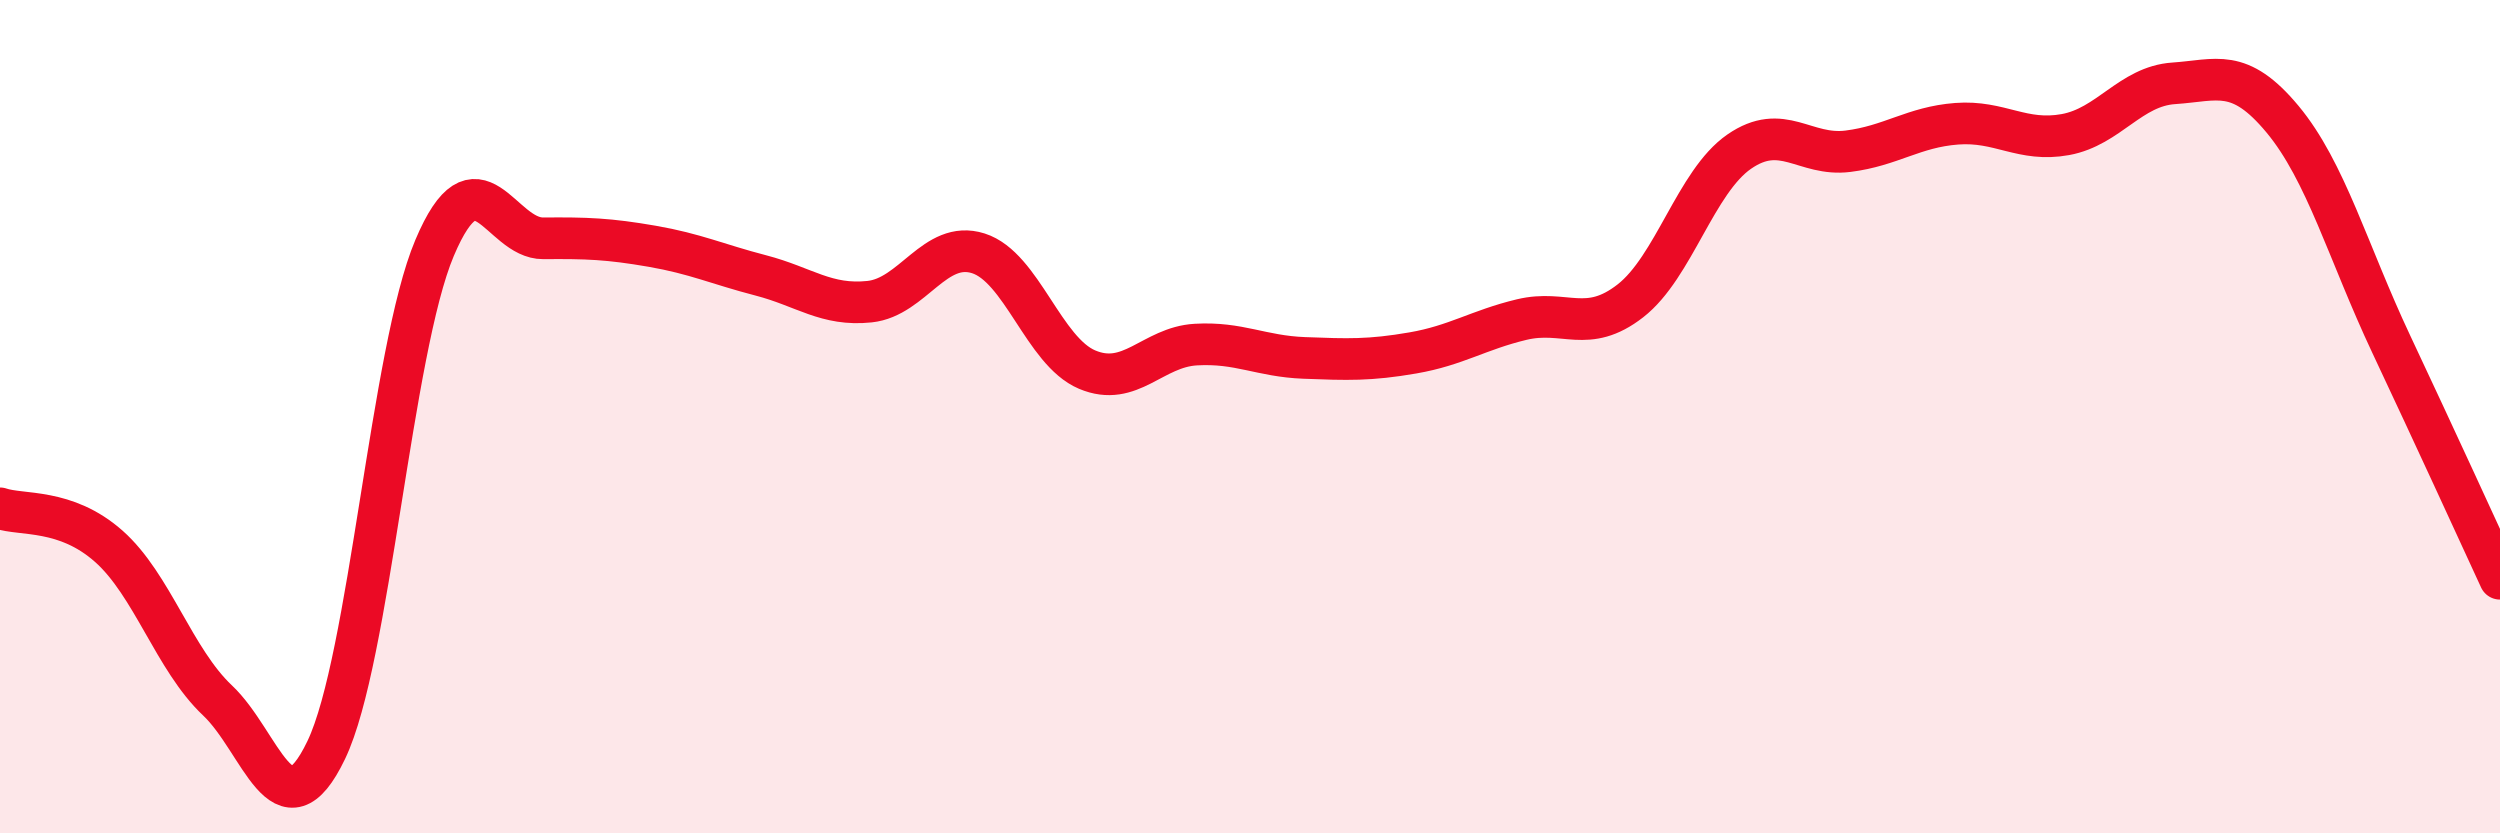
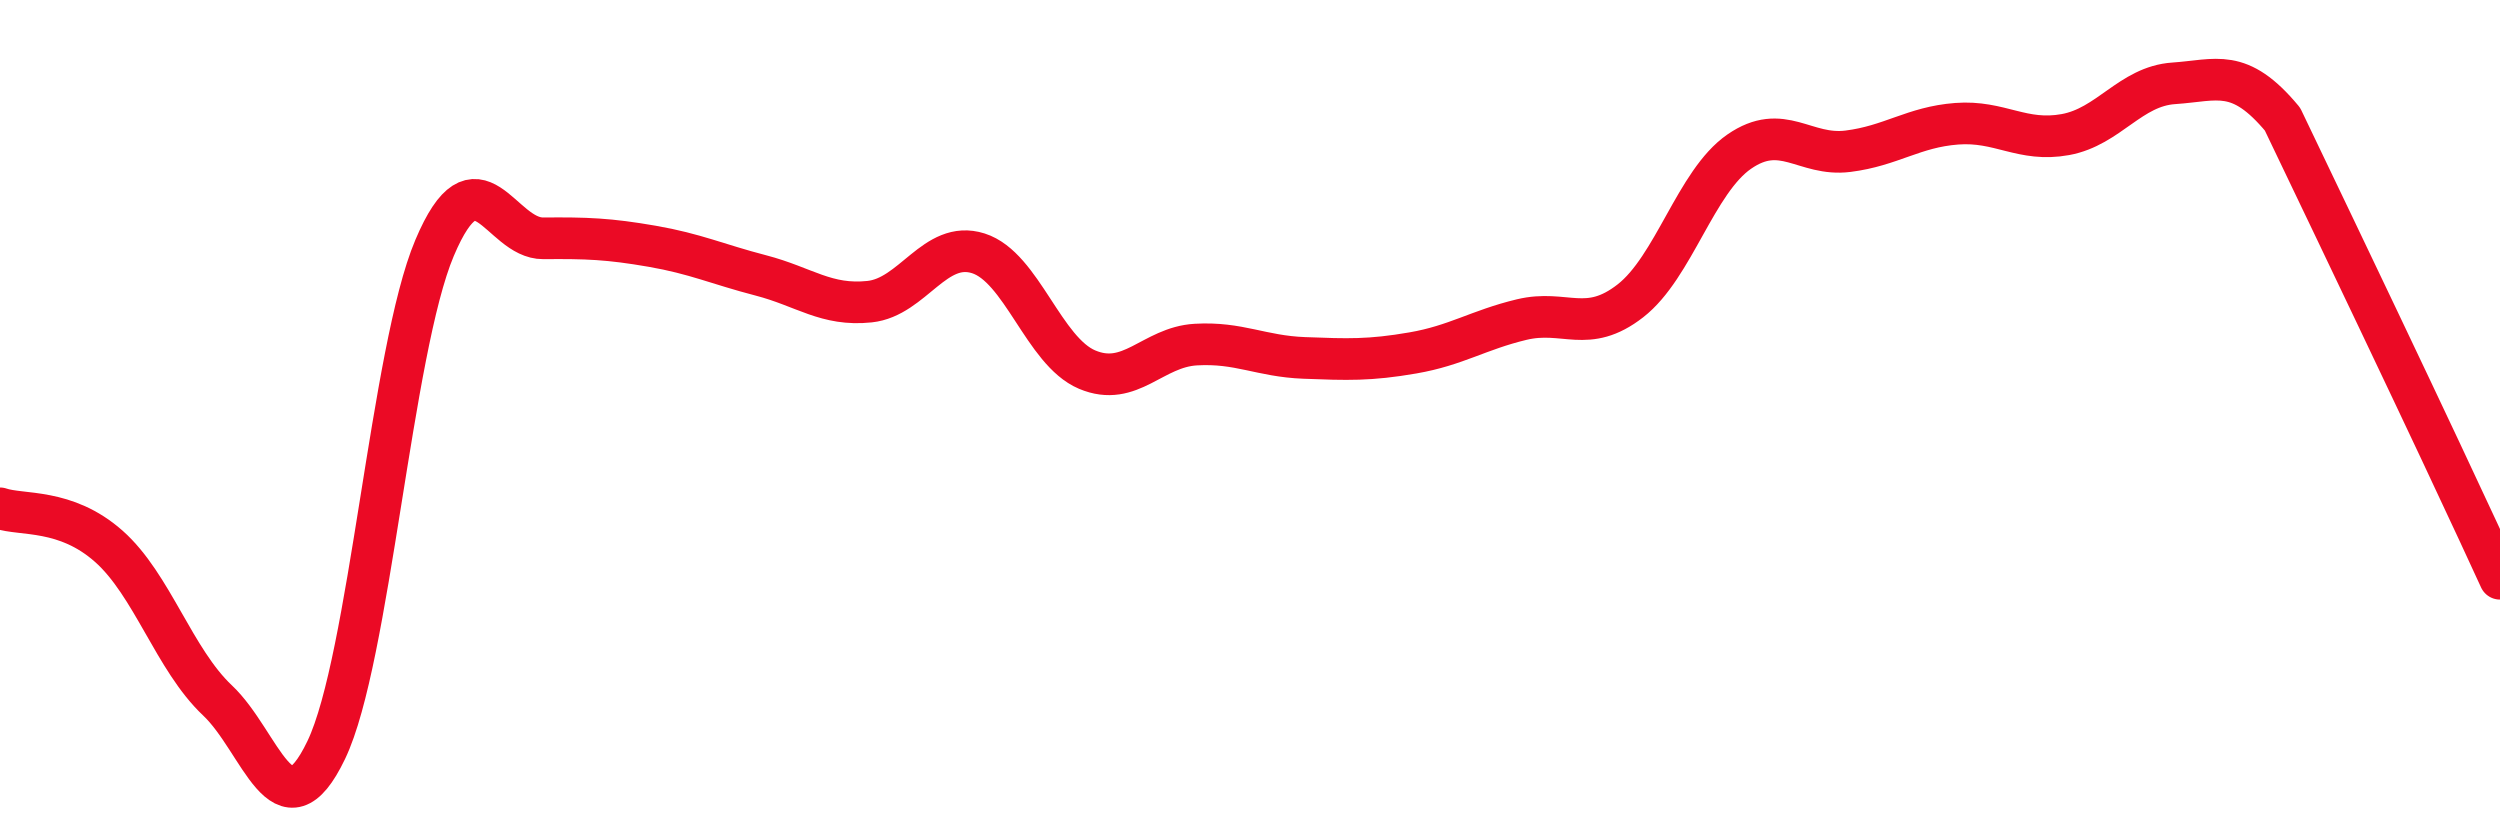
<svg xmlns="http://www.w3.org/2000/svg" width="60" height="20" viewBox="0 0 60 20">
-   <path d="M 0,12.2 C 0.52,12.38 1.57,12.19 2.61,13.11 C 3.65,14.03 4.18,15.83 5.22,16.81 C 6.26,17.79 6.79,20.17 7.83,18 C 8.87,15.83 9.39,8.41 10.43,5.95 C 11.47,3.49 12,5.73 13.04,5.72 C 14.08,5.71 14.61,5.73 15.65,5.91 C 16.69,6.09 17.22,6.34 18.26,6.61 C 19.3,6.88 19.83,7.35 20.87,7.24 C 21.91,7.13 22.44,5.75 23.48,6.08 C 24.52,6.41 25.05,8.43 26.09,8.87 C 27.13,9.31 27.66,8.33 28.7,8.27 C 29.74,8.21 30.26,8.55 31.3,8.59 C 32.34,8.63 32.87,8.65 33.91,8.47 C 34.95,8.29 35.48,7.92 36.52,7.67 C 37.56,7.42 38.09,8.03 39.13,7.22 C 40.17,6.41 40.7,4.36 41.74,3.64 C 42.78,2.92 43.31,3.76 44.35,3.63 C 45.39,3.5 45.92,3.05 46.96,2.97 C 48,2.89 48.53,3.42 49.57,3.23 C 50.61,3.04 51.13,2.07 52.17,2 C 53.21,1.93 53.74,1.61 54.78,2.86 C 55.82,4.11 56.35,6.05 57.39,8.26 C 58.43,10.47 59.48,12.76 60,13.89L60 20L0 20Z" fill="#EB0A25" opacity="0.1" stroke-linecap="round" stroke-linejoin="round" />
-   <path d="M 0,12.2 C 0.52,12.38 1.57,12.19 2.61,13.11 C 3.65,14.03 4.18,15.83 5.22,16.81 C 6.26,17.79 6.79,20.17 7.83,18 C 8.87,15.83 9.39,8.41 10.43,5.95 C 11.47,3.49 12,5.73 13.04,5.72 C 14.08,5.71 14.61,5.73 15.65,5.91 C 16.69,6.09 17.22,6.34 18.26,6.61 C 19.3,6.88 19.83,7.35 20.87,7.24 C 21.91,7.13 22.44,5.75 23.48,6.08 C 24.52,6.41 25.05,8.43 26.09,8.87 C 27.13,9.31 27.66,8.33 28.7,8.27 C 29.74,8.21 30.26,8.55 31.3,8.59 C 32.34,8.63 32.87,8.65 33.91,8.47 C 34.95,8.29 35.48,7.92 36.52,7.67 C 37.56,7.42 38.09,8.03 39.13,7.22 C 40.17,6.41 40.7,4.36 41.74,3.64 C 42.78,2.92 43.31,3.76 44.35,3.63 C 45.39,3.5 45.92,3.05 46.96,2.97 C 48,2.89 48.53,3.42 49.57,3.23 C 50.61,3.04 51.13,2.07 52.17,2 C 53.21,1.93 53.74,1.61 54.78,2.86 C 55.82,4.11 56.35,6.05 57.39,8.26 C 58.43,10.47 59.48,12.76 60,13.89" stroke="#EB0A25" stroke-width="1" fill="none" stroke-linecap="round" stroke-linejoin="round" />
+   <path d="M 0,12.2 C 0.52,12.38 1.57,12.19 2.61,13.11 C 3.65,14.03 4.18,15.83 5.22,16.81 C 6.26,17.79 6.79,20.17 7.83,18 C 8.87,15.83 9.39,8.41 10.43,5.95 C 11.47,3.49 12,5.73 13.04,5.72 C 14.08,5.71 14.61,5.73 15.65,5.91 C 16.69,6.09 17.22,6.34 18.26,6.61 C 19.3,6.88 19.83,7.35 20.87,7.24 C 21.91,7.13 22.44,5.75 23.48,6.08 C 24.52,6.41 25.05,8.43 26.09,8.87 C 27.13,9.31 27.66,8.33 28.7,8.27 C 29.74,8.21 30.26,8.55 31.3,8.59 C 32.34,8.63 32.87,8.65 33.91,8.47 C 34.95,8.29 35.48,7.92 36.52,7.67 C 37.56,7.42 38.09,8.03 39.13,7.22 C 40.17,6.41 40.7,4.36 41.74,3.64 C 42.78,2.92 43.31,3.76 44.35,3.63 C 45.39,3.5 45.92,3.05 46.96,2.97 C 48,2.89 48.53,3.42 49.57,3.23 C 50.61,3.04 51.13,2.07 52.17,2 C 53.21,1.93 53.74,1.61 54.78,2.86 C 58.43,10.47 59.48,12.76 60,13.89" stroke="#EB0A25" stroke-width="1" fill="none" stroke-linecap="round" stroke-linejoin="round" />
</svg>